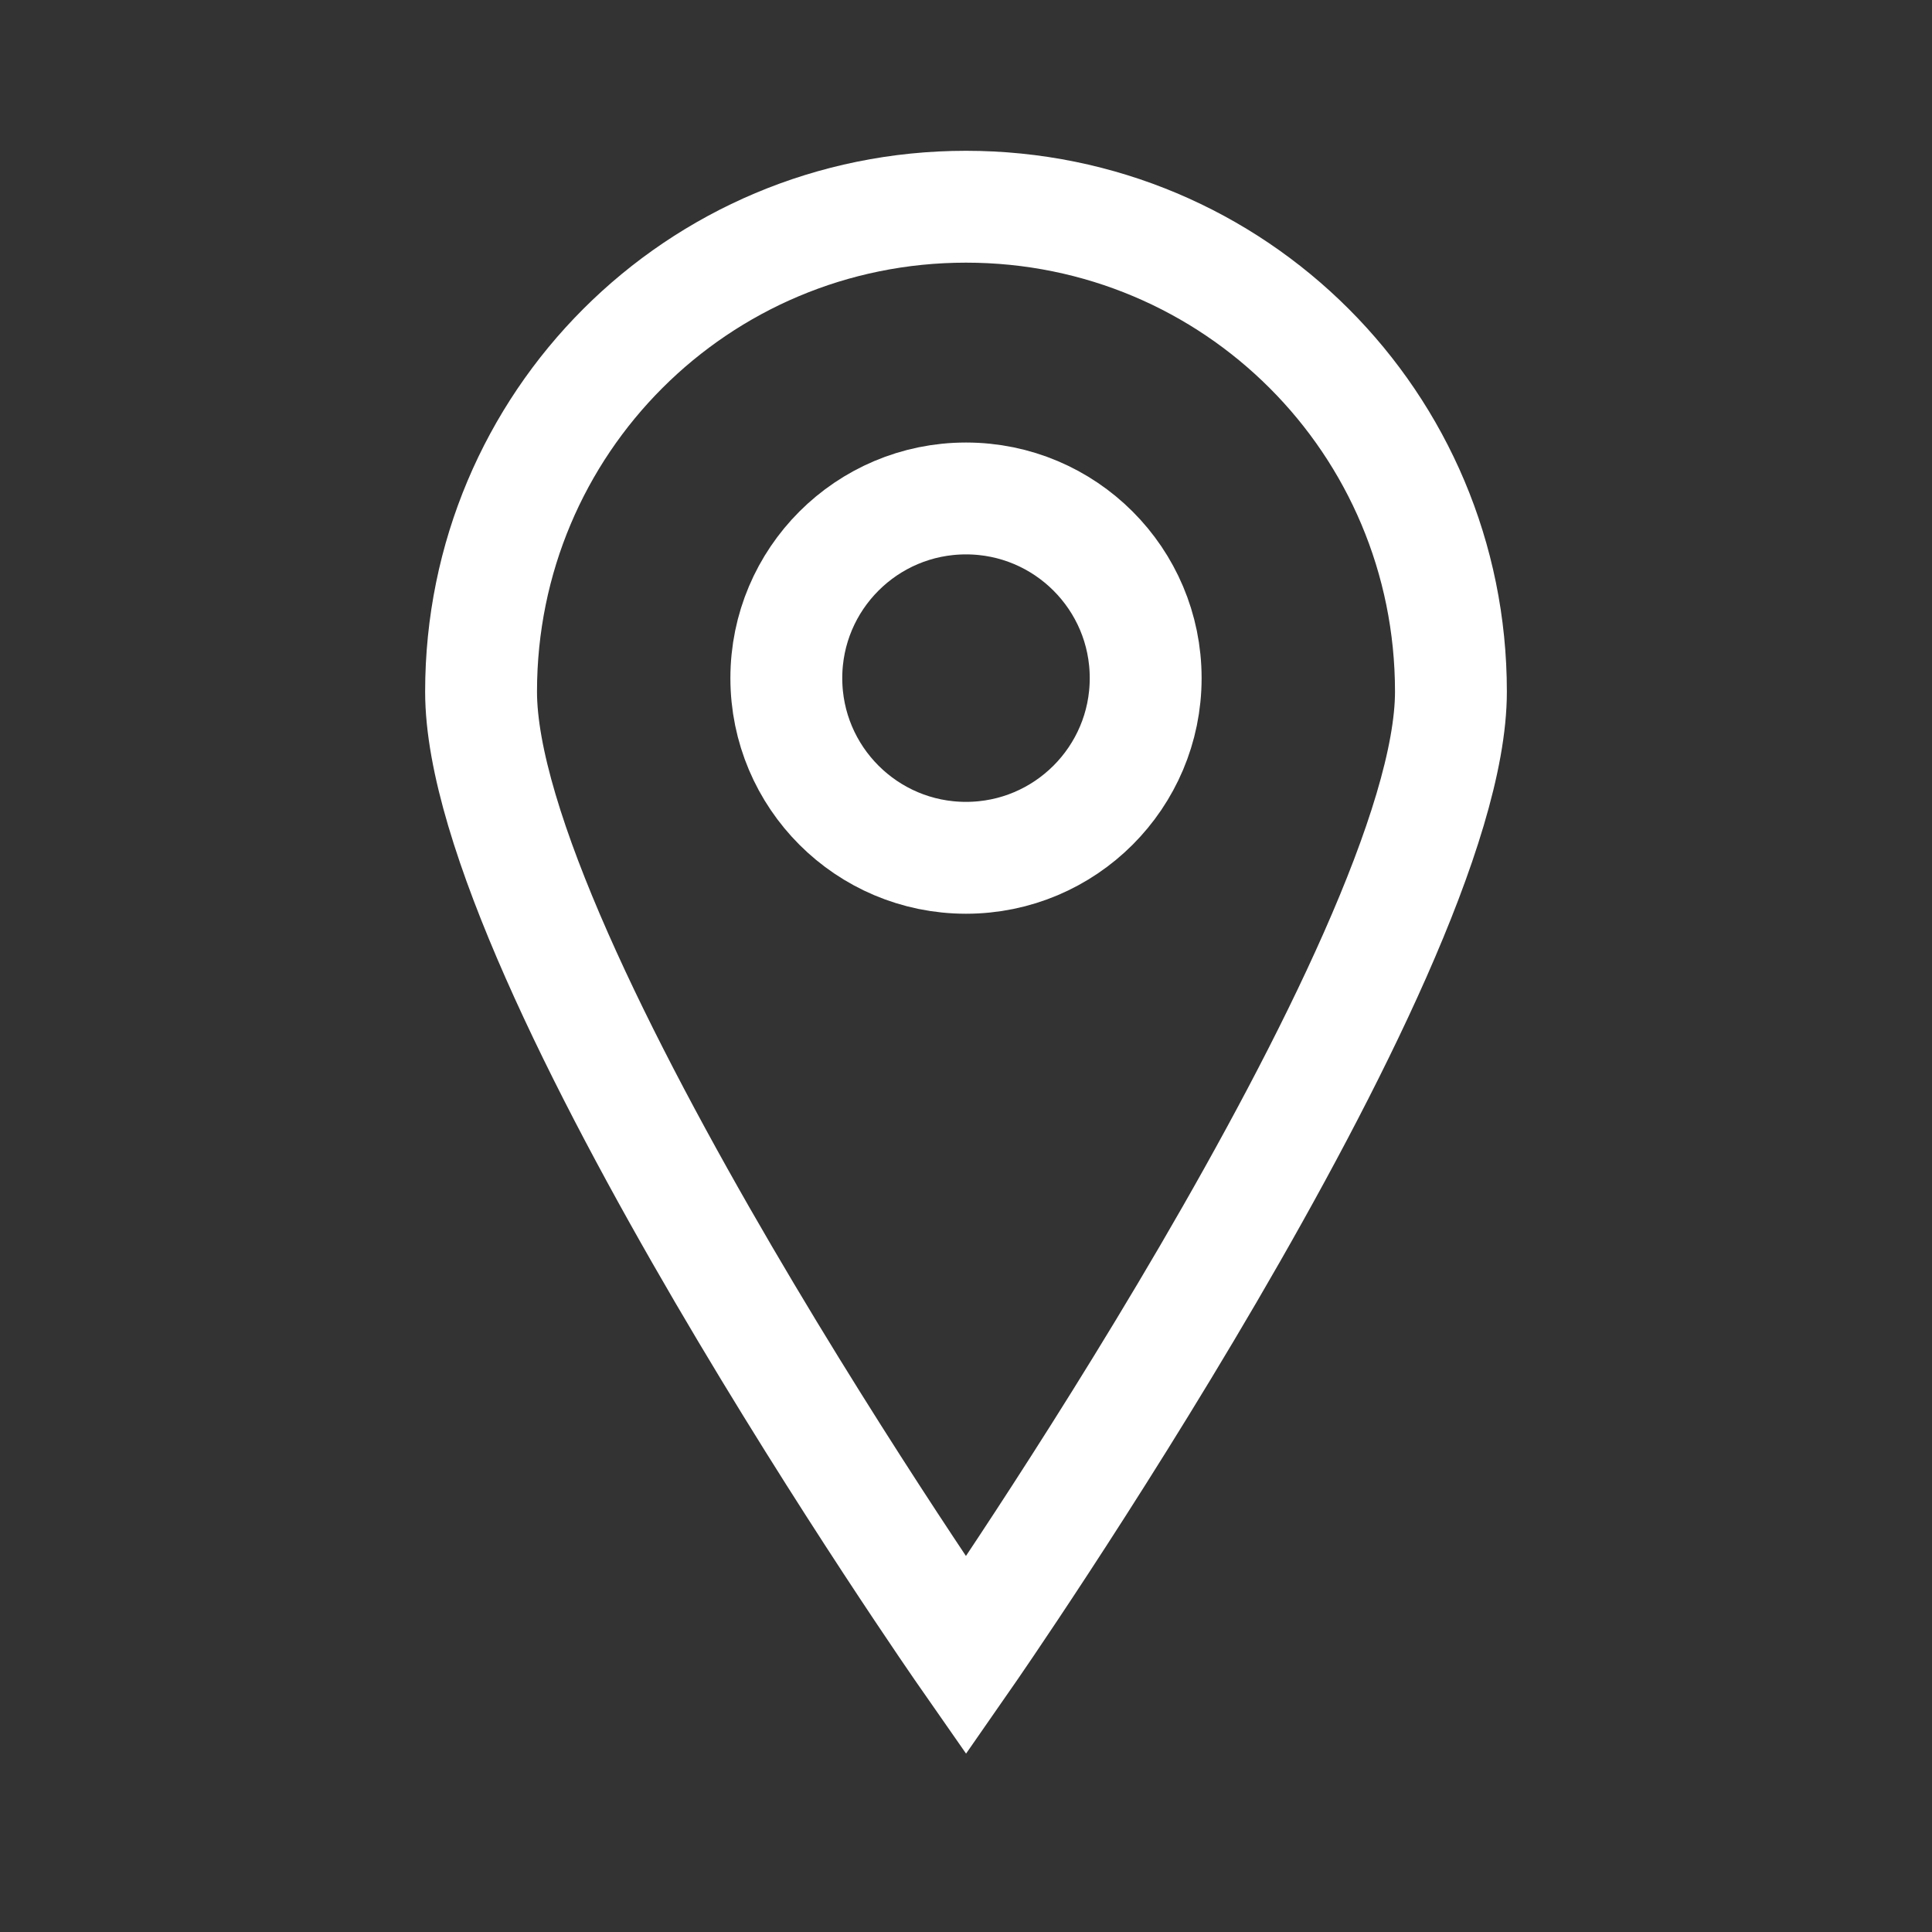
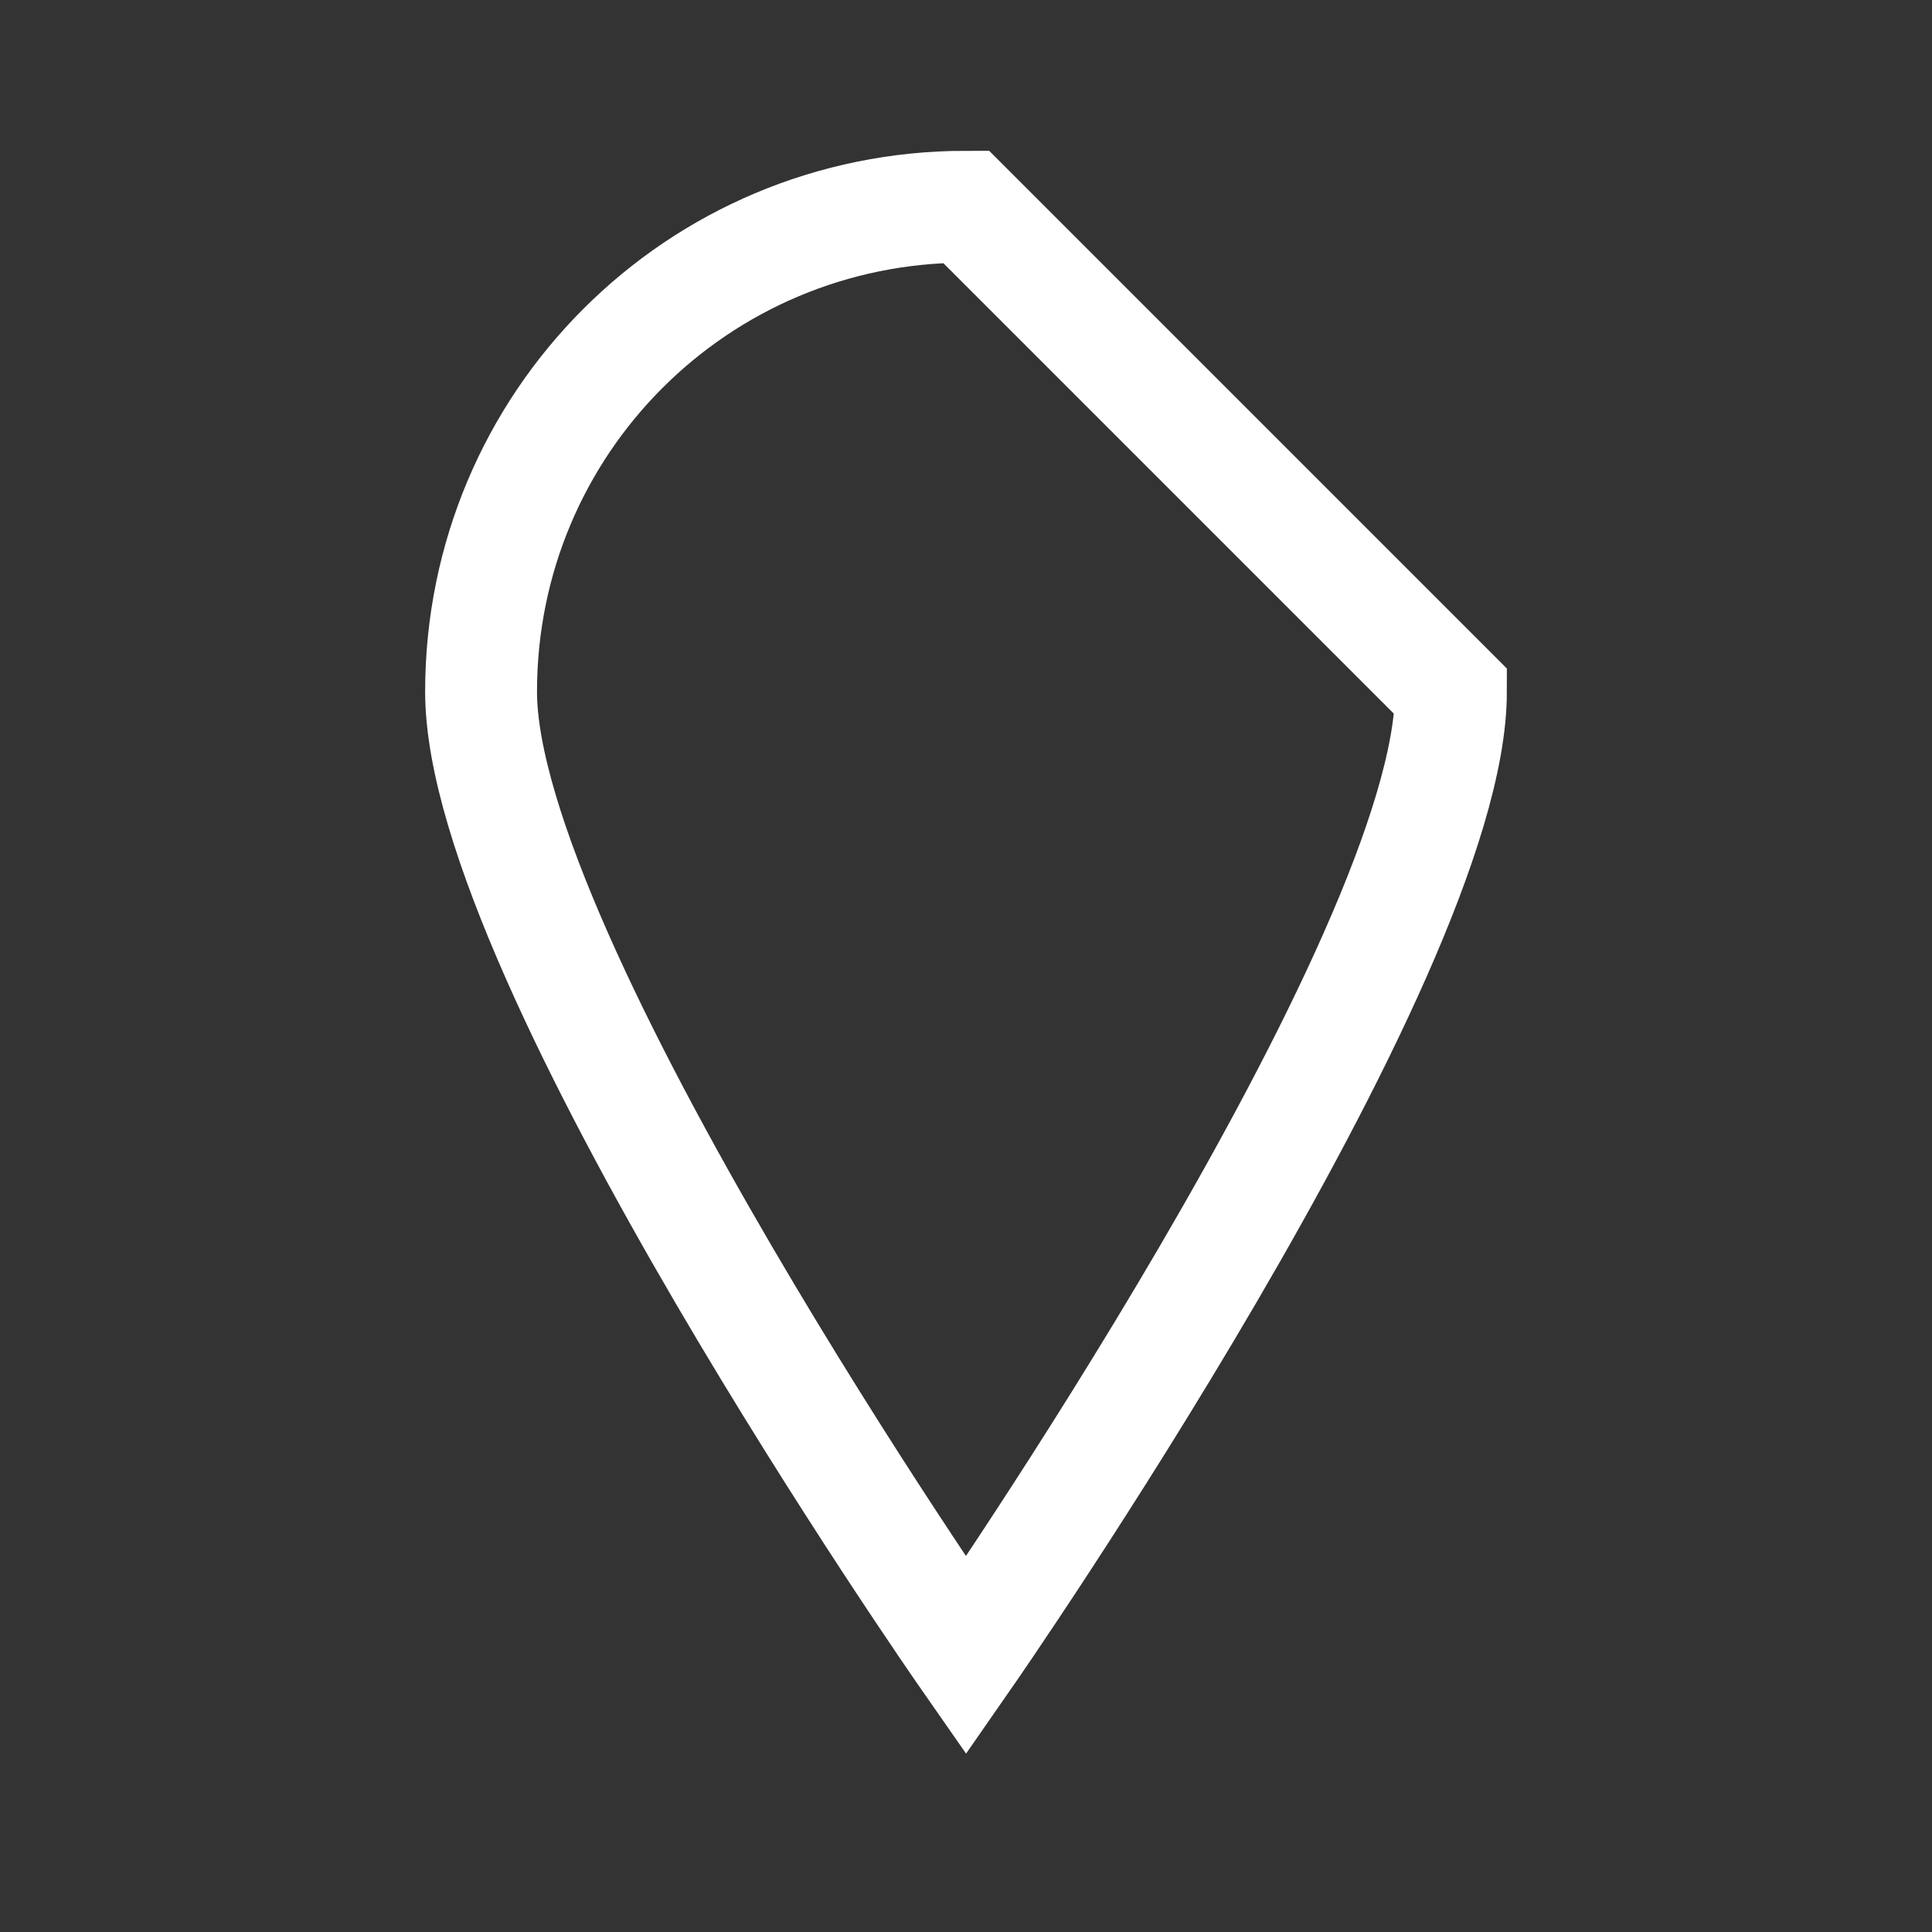
<svg xmlns="http://www.w3.org/2000/svg" role="presentation" class="t1060__item_icon" width="50" height="50" fill="none" stroke="#fff" stroke-width="5.79" stroke-miterlimit="10" viewBox="0 0 100 100">
  <rect x="0" y="0" width="100" height="100" fill="#333333" stroke="none" />
-   <path class="st0" d="M75.1 35.8C75.1 49.6 50 85.7 50 85.7s-25.1-36-25.1-49.9S36.1 10.7 50 10.7s25.1 11.2 25.1 25.1z" stroke="#FFFFFF" fill="none" stroke-width="5.79px" />
-   <circle class="st0" cx="50" cy="35.1" r="9.3" stroke="#FFFFFF" fill="none" stroke-width="5.79px" />
+   <path class="st0" d="M75.1 35.8C75.1 49.6 50 85.7 50 85.7s-25.1-36-25.1-49.9S36.1 10.7 50 10.7z" stroke="#FFFFFF" fill="none" stroke-width="5.79px" />
</svg>